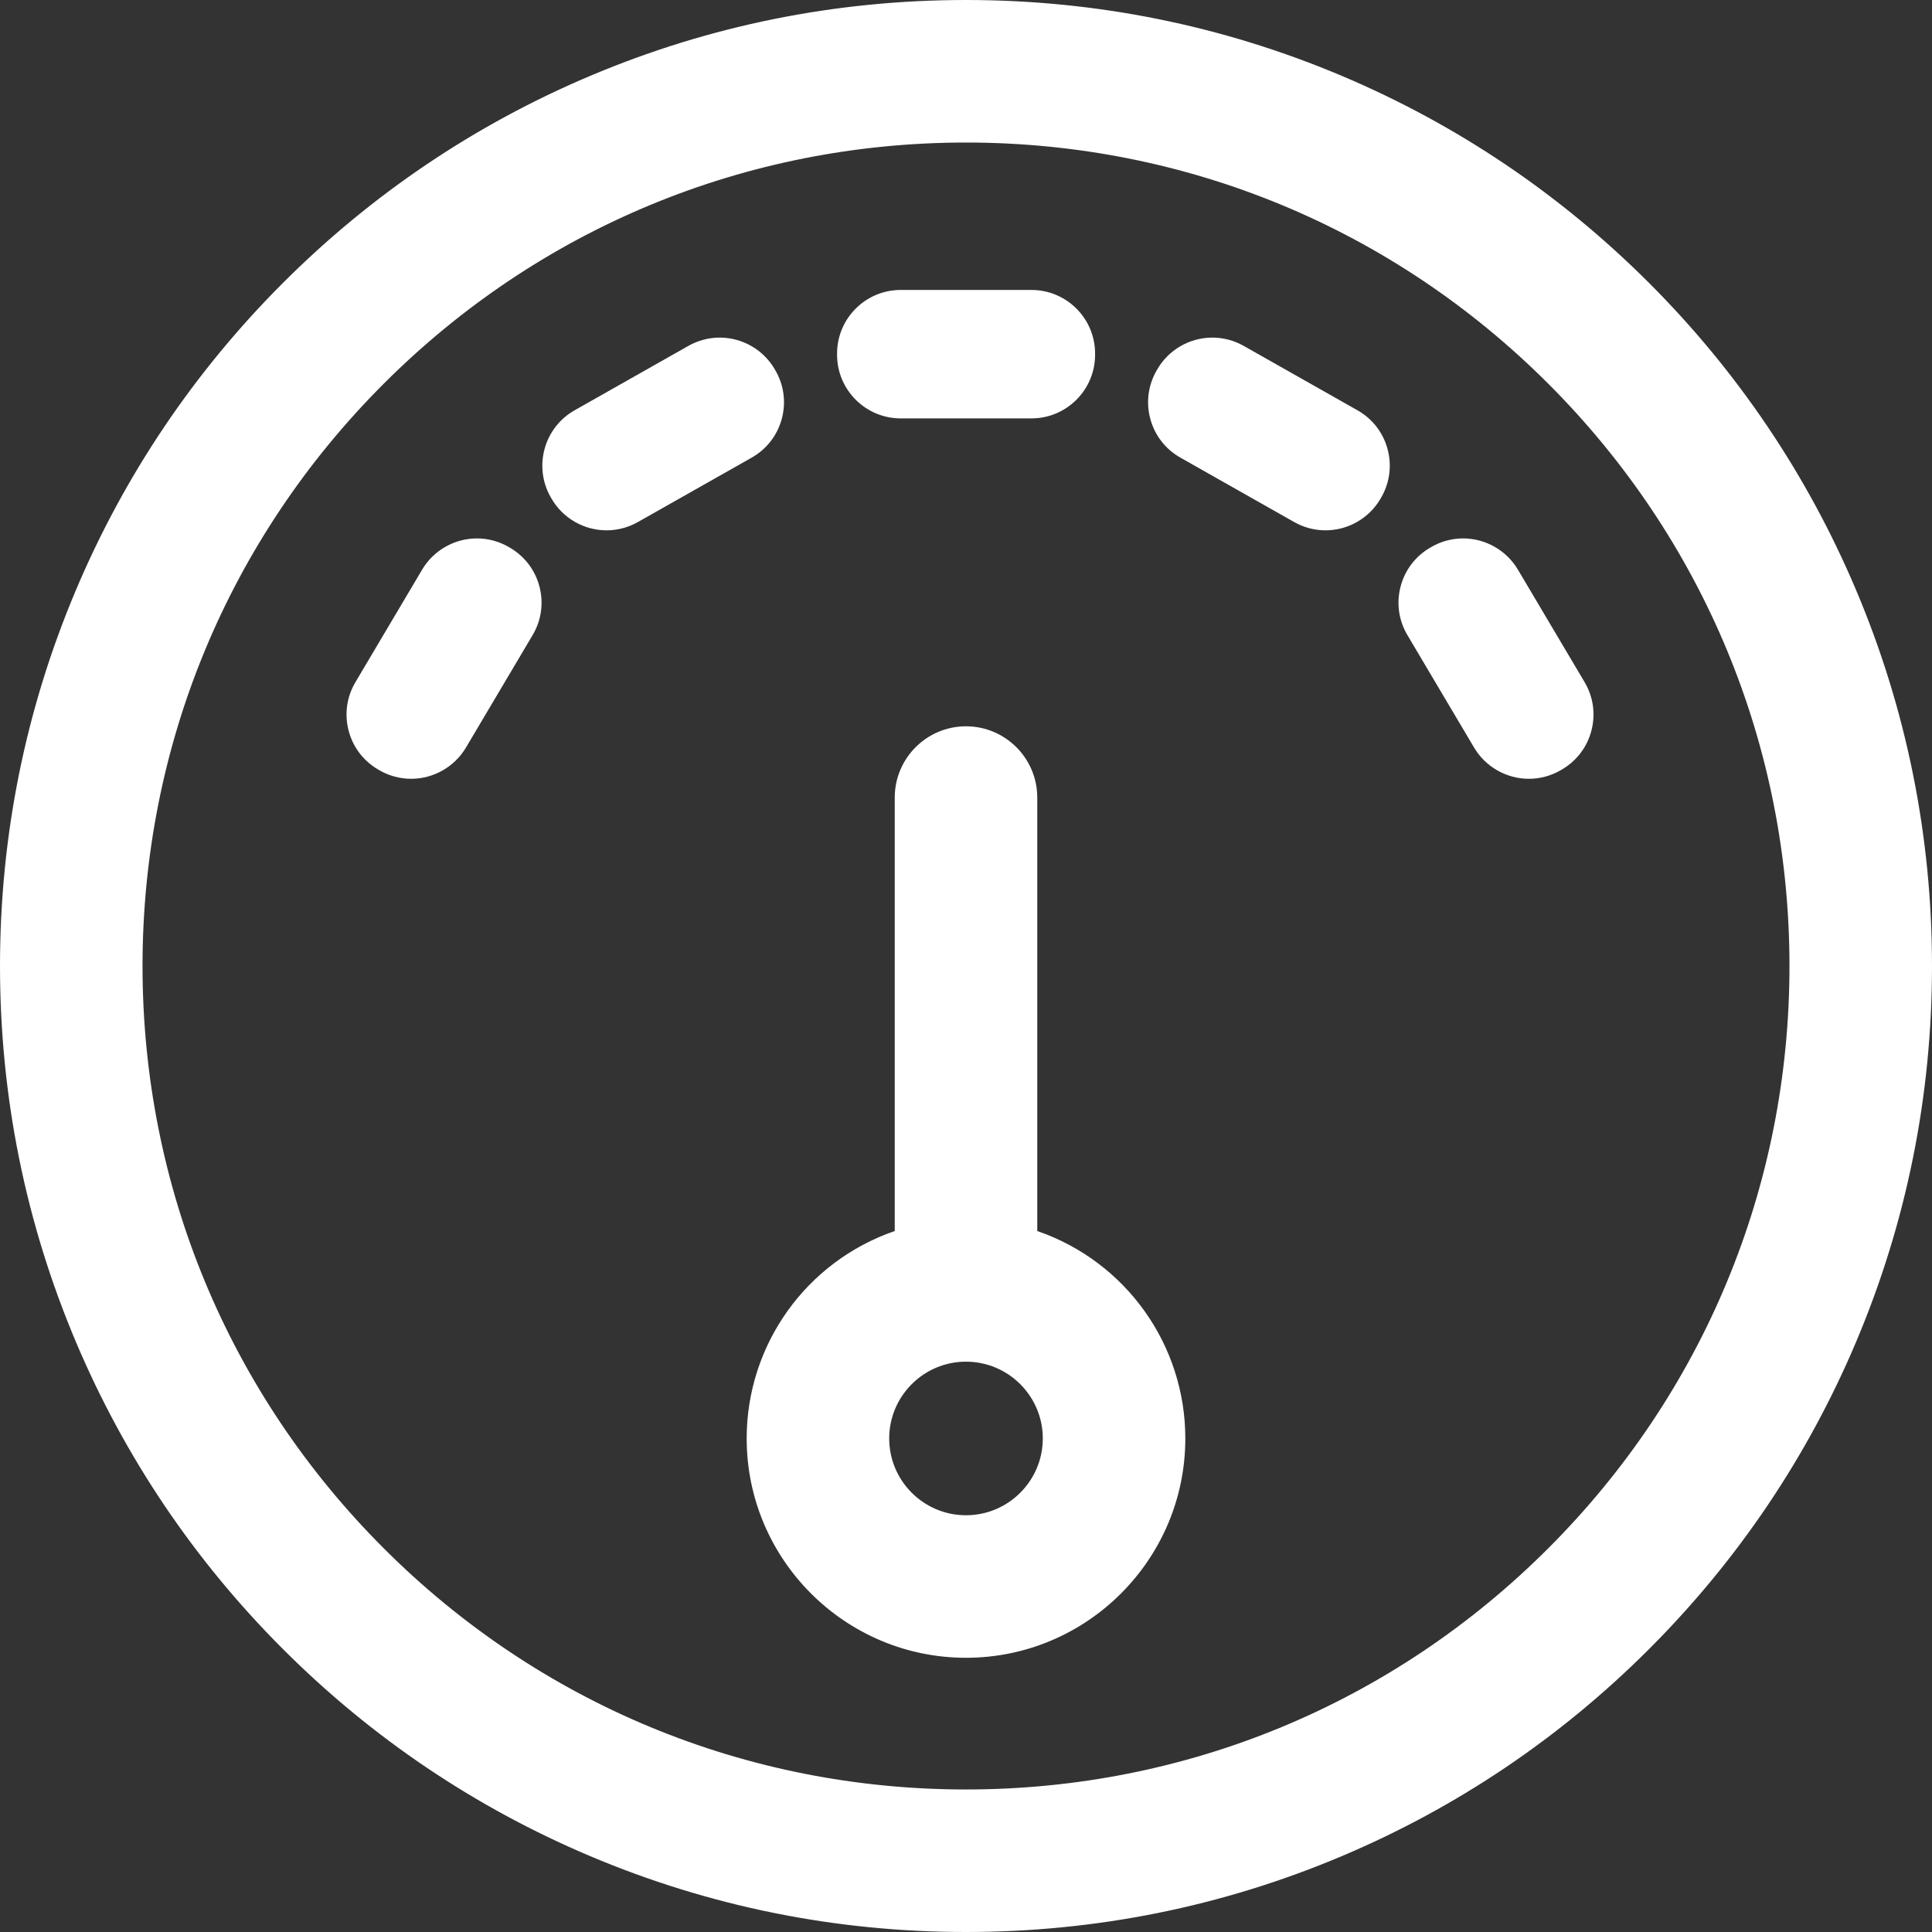
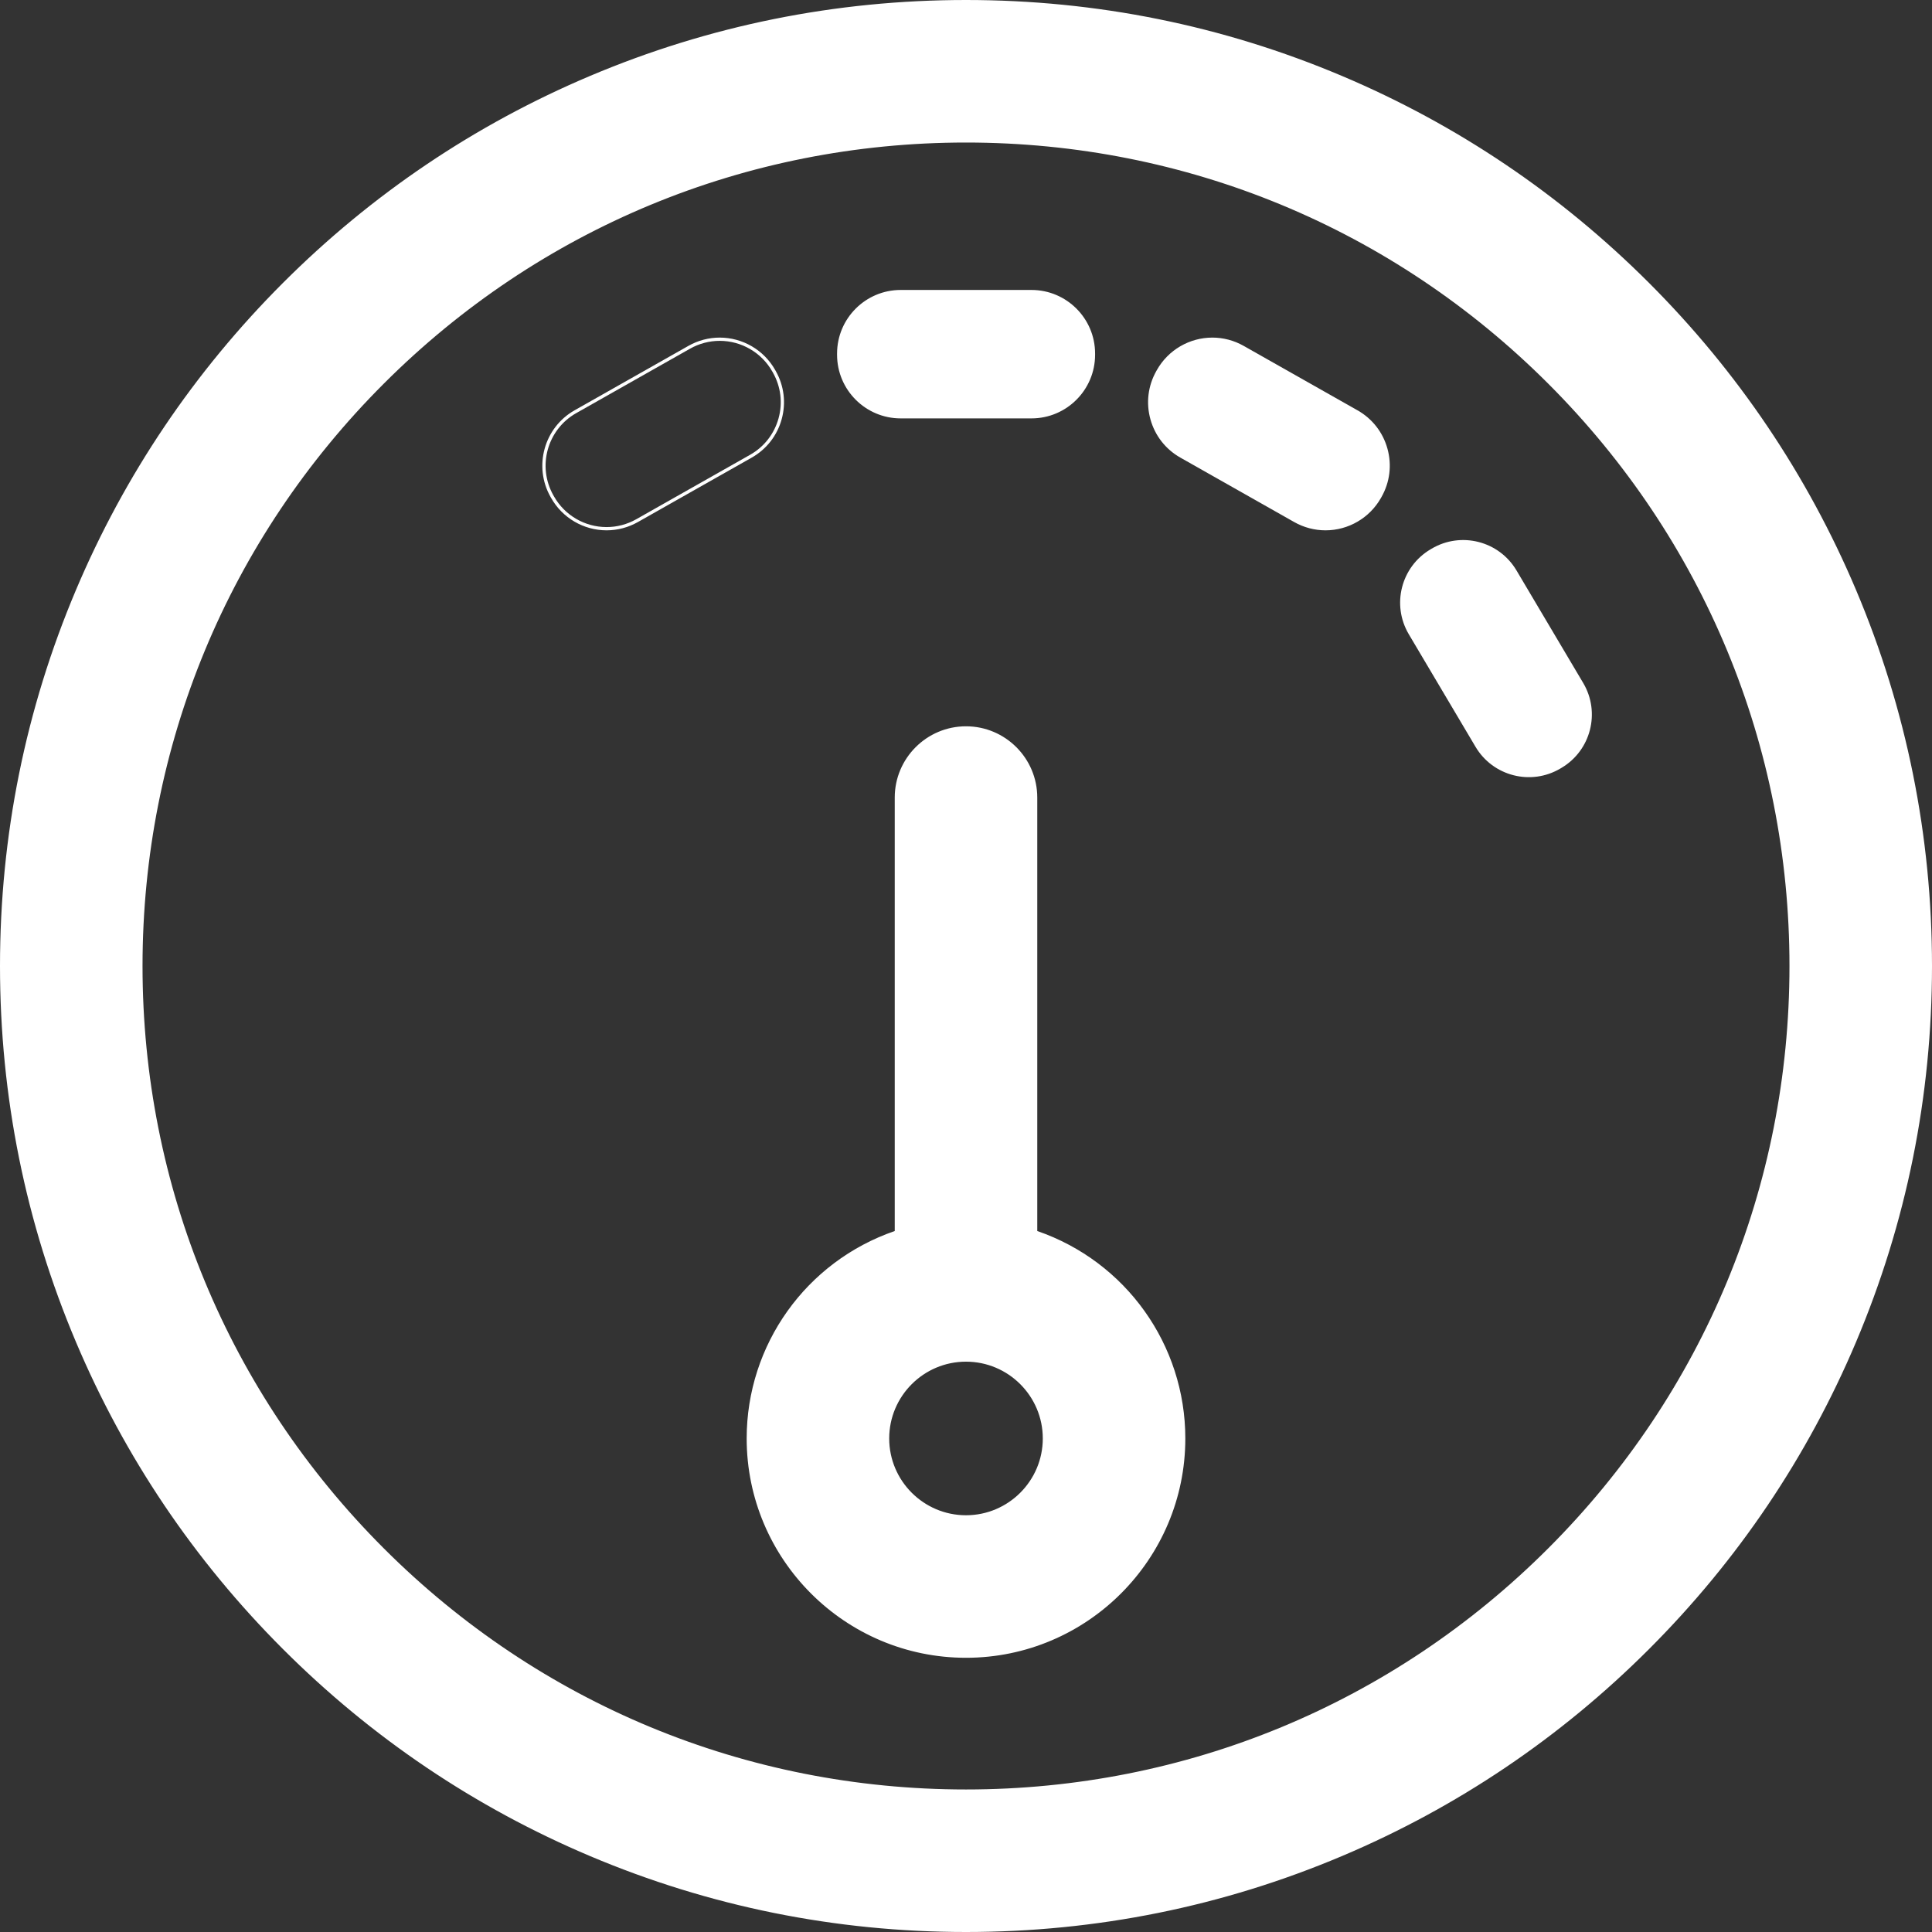
<svg xmlns="http://www.w3.org/2000/svg" id="Capa_1" x="0px" y="0px" viewBox="0 0 594.258 594.258" style="enable-background:new 0 0 594.258 594.258;" xml:space="preserve">
  <rect x="0" y="0" width="594.258" height="594.258" fill="#333333" stroke="none" />
  <g>
    <g>
      <path d="M506.877,87.381c-27.229-27.228-58.945-48.611-94.273-63.553C376.006,8.349,337.154,0.5,297.129,0.5 s-78.877,7.849-115.475,23.328C146.327,38.77,114.608,60.153,87.38,87.381c-27.228,27.228-48.61,58.947-63.552,94.273 C8.349,218.252,0.5,257.103,0.5,297.129c0,40.025,7.849,78.877,23.328,115.475c14.942,35.328,36.325,67.047,63.552,94.273 c27.228,27.229,58.946,48.611,94.274,63.553c36.598,15.48,75.449,23.328,115.475,23.328c40.025,0,78.877-7.848,115.475-23.328 c35.328-14.941,67.045-36.324,94.273-63.553c27.229-27.227,48.611-58.945,63.553-94.273 c15.479-36.598,23.328-75.449,23.328-115.475c0-40.026-7.85-78.877-23.328-115.475 C555.486,146.328,534.105,114.609,506.877,87.381z M297.128,550.918c-140.164,0-253.789-113.625-253.789-253.789 c0-140.164,113.625-253.789,253.789-253.789c140.165,0,253.79,113.625,253.79,253.789 C550.918,437.293,437.293,550.918,297.128,550.918z" fill="#000000" style="fill: rgb(255, 255, 255);" />
      <path d="M297.129,594.258c-40.095,0-79.012-7.862-115.669-23.367c-35.386-14.967-67.158-36.385-94.433-63.66 c-27.274-27.273-48.692-59.045-63.659-94.433C7.862,376.139,0,337.222,0,297.129c0-40.093,7.862-79.01,23.368-115.669 c14.967-35.386,36.385-67.157,63.659-94.432c27.275-27.275,59.046-48.693,94.433-63.66C218.12,7.862,257.037,0,297.129,0 s79.009,7.862,115.669,23.368c35.385,14.965,67.156,36.384,94.433,63.66c27.271,27.272,48.69,59.043,63.66,94.432 c15.505,36.662,23.367,75.579,23.367,115.669s-7.862,79.008-23.367,115.669c-14.967,35.388-36.385,67.159-63.66,94.433 c-27.276,27.276-59.048,48.694-94.433,63.66C376.141,586.396,337.225,594.258,297.129,594.258z M297.129,1 c-39.958,0-78.743,7.835-115.28,23.289c-35.267,14.916-66.932,36.263-94.115,63.446c-27.183,27.183-48.529,58.848-63.445,94.115 C8.835,218.385,1,257.17,1,297.129c0,39.959,7.835,78.744,23.289,115.28c14.917,35.268,36.263,66.933,63.445,94.114 c27.184,27.184,58.848,48.53,94.115,63.445c36.533,15.454,75.319,23.289,115.28,23.289s78.746-7.835,115.28-23.289 c35.265-14.914,66.93-36.261,94.114-63.445c27.184-27.182,48.529-58.847,63.445-94.114c15.454-36.538,23.289-75.324,23.289-115.28 s-7.835-78.742-23.289-115.28c-14.919-35.27-36.265-66.935-63.445-94.115c-27.185-27.185-58.85-48.531-94.114-63.446 C375.872,8.835,337.086,1,297.129,1z M297.128,551.418c-67.923,0-131.781-26.45-179.81-74.479 C69.29,428.91,42.839,365.052,42.839,297.129s26.451-131.78,74.479-179.81c48.029-48.029,111.887-74.479,179.81-74.479 c67.923,0,131.781,26.451,179.81,74.479s74.479,111.887,74.479,179.81s-26.45,131.781-74.479,179.81 C428.909,524.968,365.052,551.418,297.128,551.418z M297.128,43.84c-67.656,0-131.262,26.347-179.102,74.187 c-47.84,47.84-74.187,111.447-74.187,179.103c0,67.656,26.347,131.263,74.187,179.103c47.84,47.84,111.446,74.187,179.102,74.187 c67.657,0,131.263-26.347,179.103-74.187s74.187-111.446,74.187-179.103c0-67.656-26.347-131.262-74.187-179.103 C428.392,70.187,364.785,43.84,297.128,43.84z" fill="#000000" style="fill: rgb(255, 255, 255);" />
    </g>
    <g>
      <path d="M318.549,379.004V245.321c0-11.83-9.59-21.42-21.42-21.42s-21.42,9.59-21.42,21.42v133.683 c-26.45,8.953-45.542,34.012-45.542,63.447c0,36.924,30.039,66.961,66.961,66.961c36.922,0,66.961-30.037,66.961-66.961 C364.09,413.016,344.998,387.957,318.549,379.004z M297.129,466.572c-13.301,0-24.122-10.82-24.122-24.121 s10.821-24.121,24.122-24.121s24.121,10.82,24.121,24.121S310.43,466.572,297.129,466.572z" fill="#000000" style="fill: rgb(255, 255, 255);" />
      <path d="M297.129,509.912c-37.198,0-67.461-30.263-67.461-67.461c0-28.823,18.287-54.419,45.542-63.805V245.321 c0-12.087,9.833-21.92,21.92-21.92s21.92,9.833,21.92,21.92v133.326c27.254,9.386,45.541,34.981,45.541,63.805 C364.59,479.649,334.327,509.912,297.129,509.912z M297.129,224.401c-11.535,0-20.92,9.385-20.92,20.92v134.042l-0.34,0.115 c-27.037,9.151-45.202,34.459-45.202,62.974c0,36.646,29.814,66.461,66.461,66.461c36.646,0,66.461-29.814,66.461-66.461 c0-28.515-18.165-53.822-45.201-62.974l-0.34-0.115V245.321C318.049,233.786,308.664,224.401,297.129,224.401z M297.129,467.072 c-13.576,0-24.622-11.045-24.622-24.621s11.045-24.621,24.622-24.621s24.621,11.045,24.621,24.621 S310.705,467.072,297.129,467.072z M297.129,418.83c-13.025,0-23.622,10.597-23.622,23.621s10.597,23.621,23.622,23.621 c13.024,0,23.621-10.597,23.621-23.621S310.153,418.83,297.129,418.83z" fill="#000000" style="fill: rgb(255, 255, 255);" />
    </g>
    <g>
      <path d="M277.032,128.191h40.243c10.525,0,19.059-8.533,19.059-19.059v-0.385c0-10.526-8.533-19.059-19.059-19.059h-40.243 c-10.526,0-19.059,8.533-19.059,19.059v0.385C257.973,119.658,266.506,128.191,277.032,128.191z" fill="#000000" style="fill: rgb(255, 255, 255);" />
      <path d="M317.275,128.691h-40.243c-10.785,0-19.559-8.774-19.559-19.559v-0.385c0-10.785,8.774-19.559,19.559-19.559h40.243 c10.784,0,19.559,8.774,19.559,19.559v0.385C336.834,119.917,328.06,128.691,317.275,128.691z M277.032,90.188 c-10.233,0-18.559,8.326-18.559,18.559v0.385c0,10.233,8.326,18.559,18.559,18.559h40.243c10.233,0,18.559-8.326,18.559-18.559 v-0.385c0-10.233-8.325-18.559-18.559-18.559H277.032z" fill="#000000" style="fill: rgb(255, 255, 255);" />
    </g>
    <g>
-       <path d="M230.969,140.323l-35.021,19.824c-9.161,5.185-20.79,1.963-25.975-7.198l-0.19-0.335 c-5.185-9.16-1.962-20.79,7.198-25.974l35.021-19.824c9.16-5.185,20.79-1.962,25.974,7.198l0.19,0.335 C243.352,123.509,240.129,135.138,230.969,140.323z" fill="#000000" style="fill: rgb(255, 255, 255);" />
      <path d="M186.577,163.123c-7.044,0-13.573-3.804-17.039-9.928l-0.19-0.334c-5.312-9.386-1.999-21.344,7.387-26.656l35.021-19.824 c2.937-1.662,6.262-2.541,9.617-2.541c7.044,0,13.573,3.804,17.039,9.928l0.19,0.335c2.574,4.546,3.223,9.823,1.827,14.857 c-1.395,5.035-4.667,9.225-9.214,11.798l-35.021,19.824C193.257,162.244,189.932,163.123,186.577,163.123z M221.374,104.84 c-3.183,0-6.337,0.834-9.125,2.411l-35.021,19.824c-8.905,5.041-12.049,16.387-7.009,25.293l0.19,0.334 c3.289,5.811,9.484,9.42,16.168,9.42c3.183,0,6.338-0.834,9.125-2.411l35.021-19.824c4.314-2.442,7.419-6.417,8.743-11.195 c1.324-4.777,0.708-9.784-1.734-14.098l-0.19-0.335C234.253,108.45,228.058,104.84,221.374,104.84z" fill="#000000" style="fill: rgb(255, 255, 255);" />
    </g>
    <g>
      <path d="M363.312,140.323l35.021,19.824c9.16,5.185,20.789,1.963,25.975-7.198l0.189-0.335c5.186-9.16,1.963-20.79-7.197-25.974 l-35.021-19.824c-9.16-5.185-20.789-1.962-25.975,7.198l-0.189,0.335C350.93,123.509,354.152,135.138,363.312,140.323z" fill="#000000" style="fill: rgb(255, 255, 255);" />
      <path d="M407.706,163.123C407.705,163.123,407.705,163.123,407.706,163.123c-3.356,0-6.682-0.879-9.618-2.541l-35.021-19.824 c-4.547-2.573-7.819-6.763-9.214-11.798c-1.396-5.035-0.746-10.311,1.827-14.857l0.189-0.335 c3.467-6.124,9.996-9.928,17.039-9.928c3.355,0,6.681,0.879,9.617,2.541l35.021,19.824c4.547,2.573,7.819,6.763,9.214,11.798 c1.396,5.035,0.746,10.311-1.827,14.857l-0.189,0.335C421.277,159.319,414.749,163.123,407.706,163.123z M372.908,104.84 c-6.684,0-12.879,3.61-16.168,9.42l-0.189,0.335c-2.442,4.314-3.059,9.321-1.734,14.098c1.323,4.777,4.429,8.753,8.742,11.195 l35.021,19.824c2.787,1.577,5.942,2.411,9.125,2.411c6.684,0,12.879-3.609,16.168-9.42l0.189-0.335 c2.442-4.314,3.059-9.321,1.734-14.098c-1.323-4.777-4.429-8.753-8.742-11.195l-35.021-19.824 C379.246,105.674,376.091,104.84,372.908,104.84z" fill="#000000" style="fill: rgb(255, 255, 255);" />
    </g>
    <g>
-       <path d="M163.402,195.086l-20.521,34.618c-5.367,9.054-17.059,12.043-26.113,6.676l-0.331-0.197 c-9.055-5.367-12.043-17.059-6.676-26.113l20.521-34.618c5.367-9.055,17.059-12.043,26.113-6.676l0.331,0.196 C165.78,174.34,168.77,186.032,163.402,195.086z" fill="#000000" style="fill: rgb(255, 255, 255);" />
-       <path d="M126.468,239.548c-3.492,0-6.935-0.946-9.955-2.737l-0.332-0.197c-4.494-2.664-7.681-6.918-8.976-11.979 c-1.294-5.062-0.54-10.324,2.125-14.818l20.521-34.618c3.506-5.915,9.959-9.588,16.843-9.588c3.493,0,6.935,0.946,9.956,2.737 l0.331,0.196c4.494,2.664,7.682,6.918,8.976,11.98c1.294,5.062,0.54,10.324-2.125,14.818l-20.521,34.618 C139.805,235.874,133.351,239.548,126.468,239.548z M146.694,166.61c-6.532,0-12.656,3.486-15.982,9.098l-20.521,34.618 c-2.528,4.265-3.244,9.258-2.016,14.061c1.228,4.803,4.252,8.84,8.517,11.368l0.332,0.197c2.866,1.699,6.132,2.597,9.445,2.597 c6.532,0,12.656-3.486,15.983-9.098l20.521-34.618c2.528-4.264,3.244-9.258,2.016-14.061s-4.253-8.84-8.517-11.368l-0.331-0.196 C153.273,167.508,150.007,166.61,146.694,166.61z" fill="#000000" style="fill: rgb(255, 255, 255);" />
-     </g>
+       </g>
    <g>
      <path d="M433.328,195.086l20.521,34.618c5.367,9.054,17.059,12.043,26.113,6.676l0.33-0.197 c9.055-5.367,12.045-17.059,6.678-26.113l-20.521-34.618c-5.367-9.055-17.059-12.043-26.113-6.676l-0.332,0.196 C430.949,174.34,427.961,186.032,433.328,195.086z" fill="#000000" style="fill: rgb(255, 255, 255);" />
-       <path d="M470.264,239.548L470.264,239.548c-6.885,0-13.339-3.675-16.844-9.588l-20.521-34.618 c-2.664-4.494-3.419-9.756-2.125-14.818c1.294-5.062,4.481-9.316,8.976-11.98l0.332-0.196c3.021-1.791,6.463-2.737,9.955-2.737 c6.884,0,13.338,3.674,16.843,9.588l20.521,34.618c2.664,4.494,3.419,9.756,2.124,14.818c-1.294,5.062-4.482,9.316-8.977,11.98 l-0.329,0.196C477.197,238.601,473.755,239.548,470.264,239.548z M450.036,166.61c-3.312,0-6.579,0.898-9.445,2.597l-0.332,0.196 c-4.265,2.528-7.289,6.565-8.517,11.368s-0.512,9.796,2.016,14.061l20.521,34.618c3.327,5.611,9.451,9.098,15.983,9.098h0.001 c3.312,0,6.578-0.898,9.444-2.597l0.329-0.196c4.266-2.528,7.29-6.565,8.519-11.368s0.513-9.796-2.015-14.061l-20.521-34.618 C462.692,170.096,456.568,166.61,450.036,166.61z" fill="#000000" style="fill: rgb(255, 255, 255);" />
    </g>
  </g>
</svg>